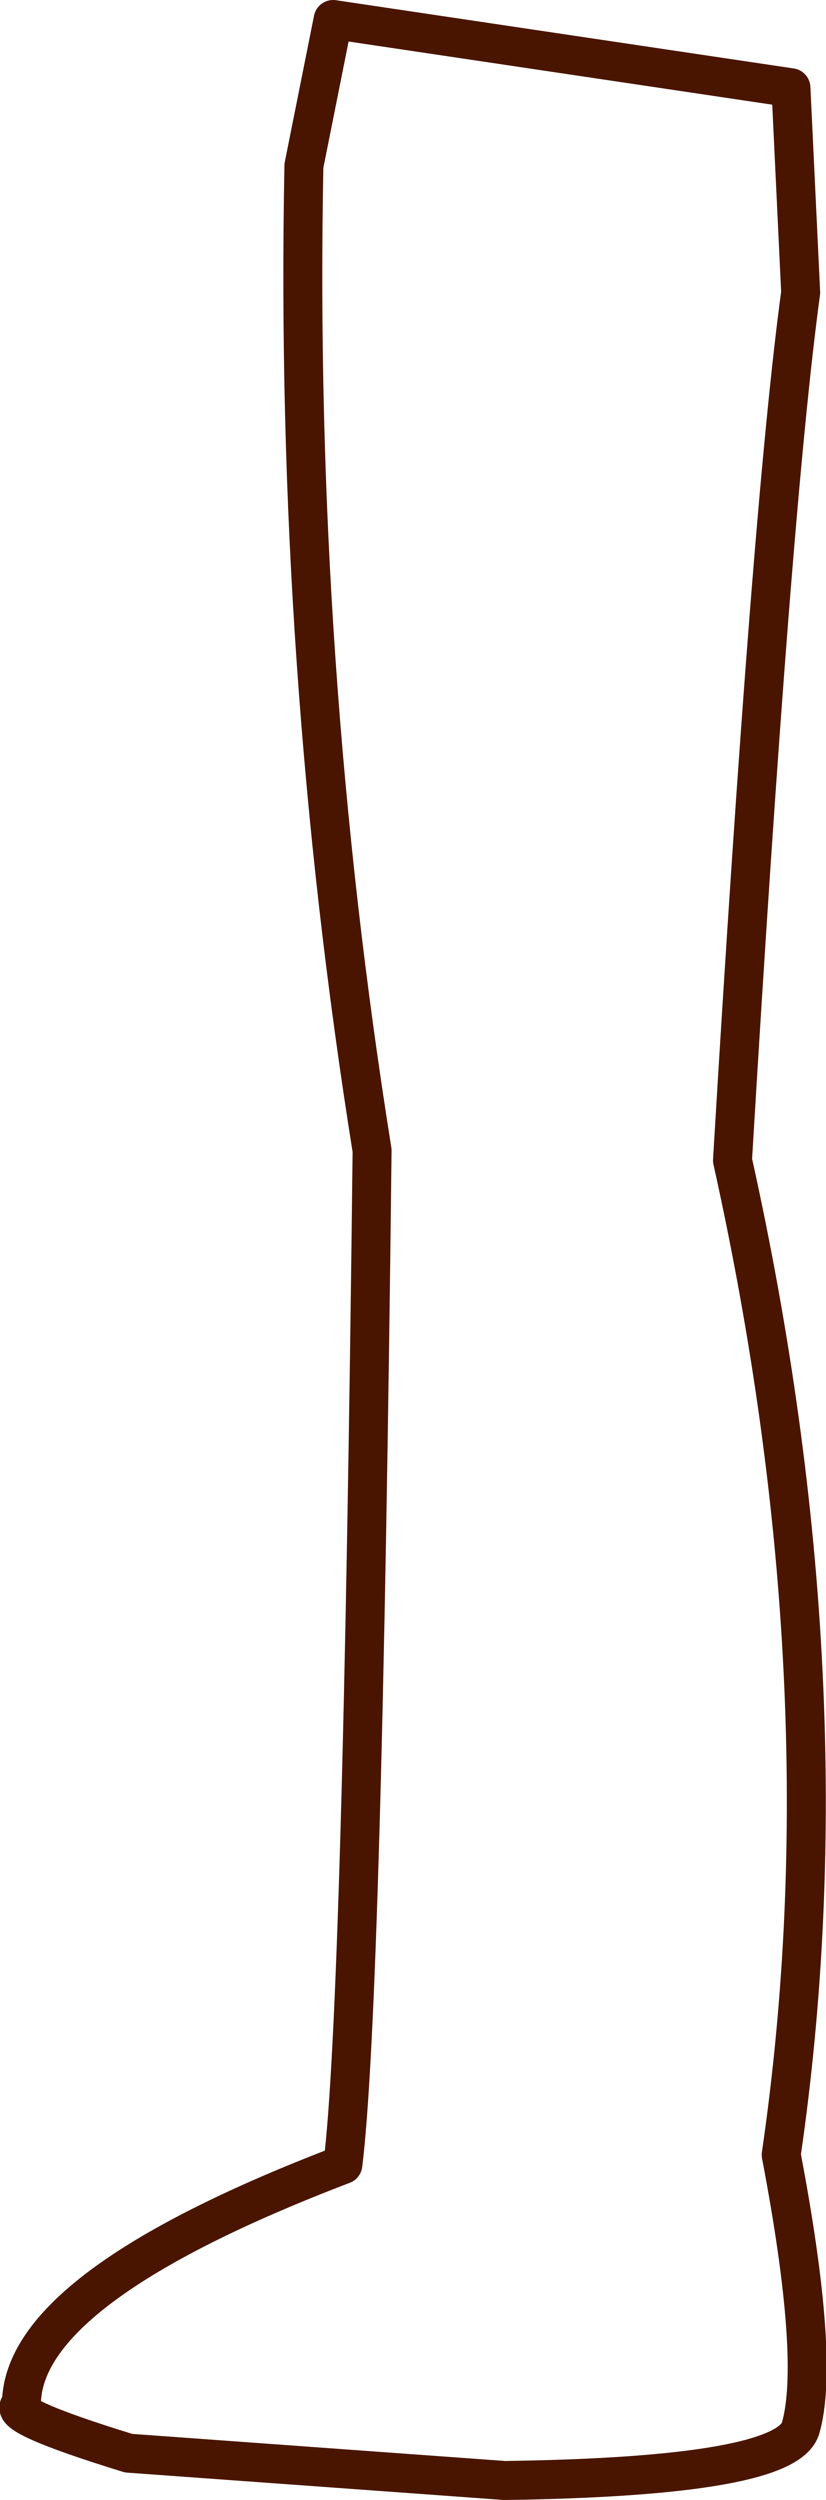
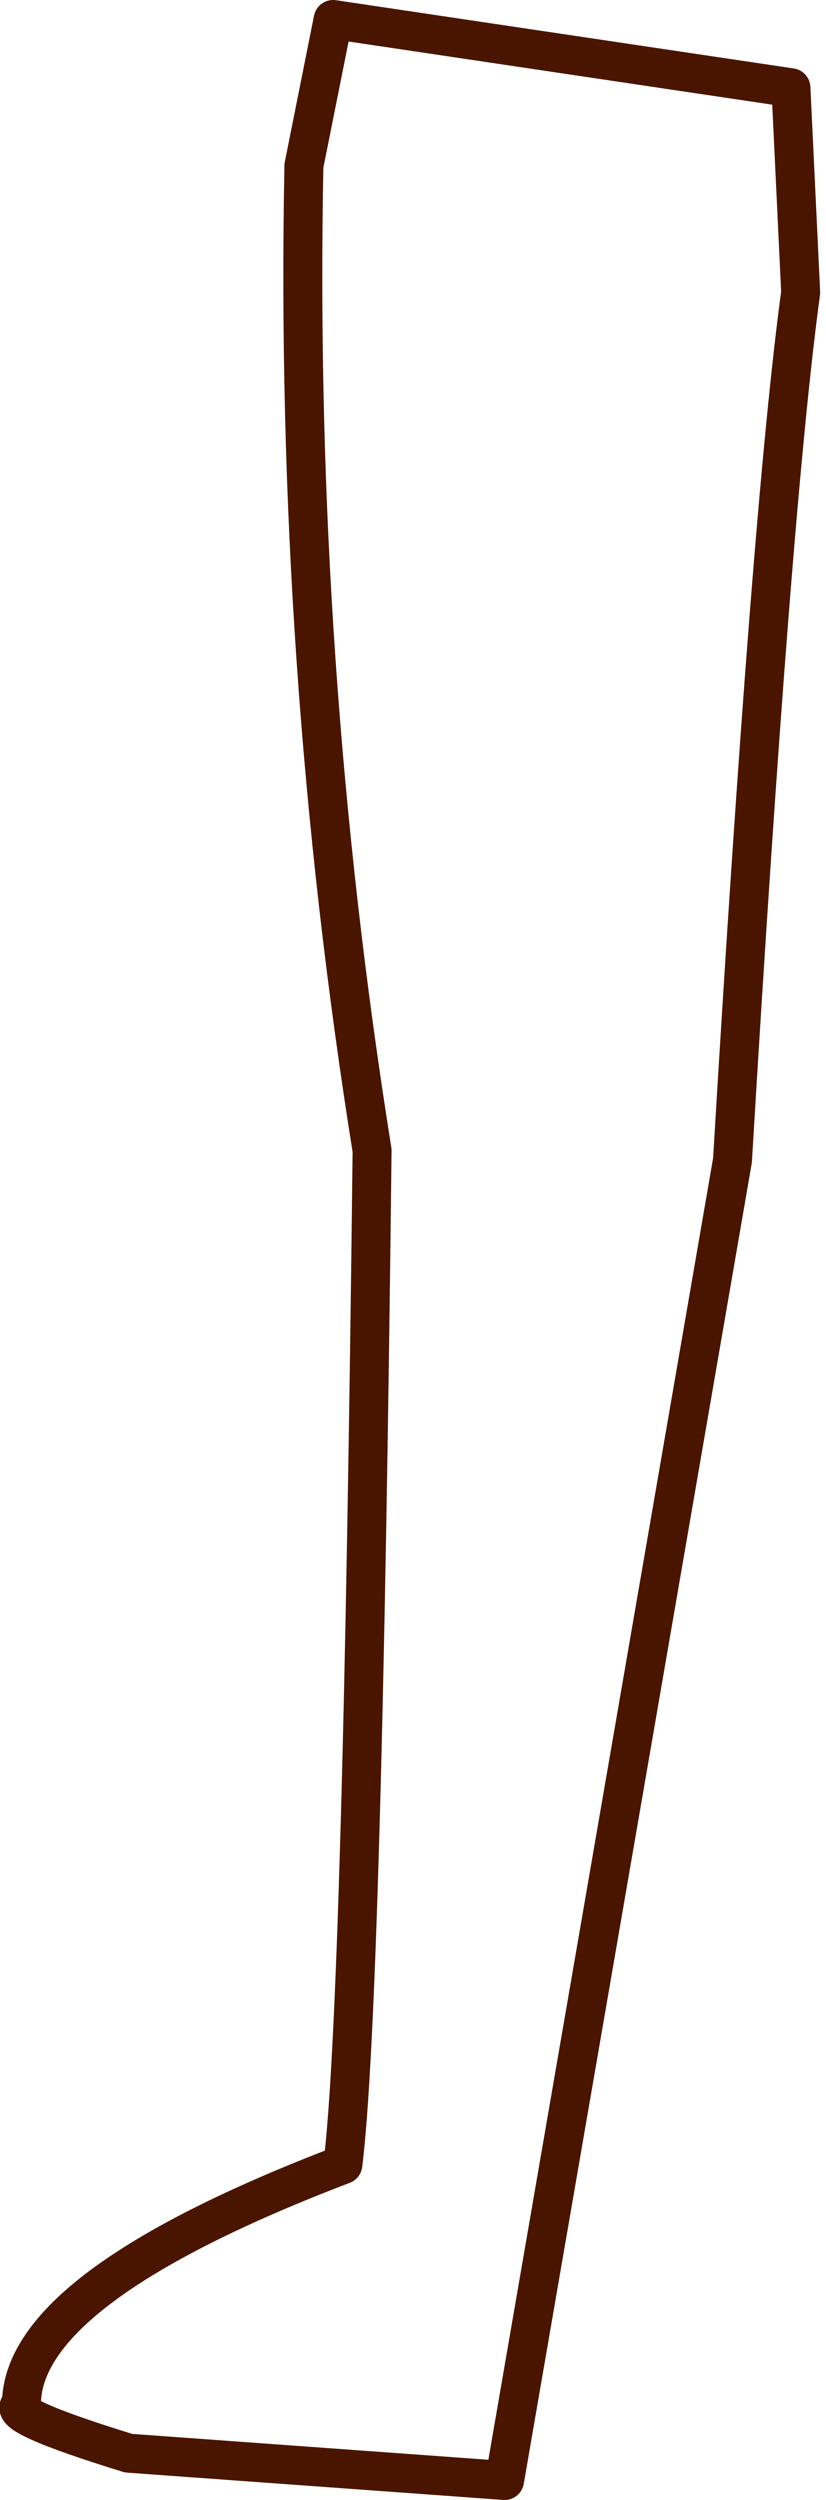
<svg xmlns="http://www.w3.org/2000/svg" height="64.1px" width="21.2px">
  <g transform="matrix(1.0, 0.0, 0.0, 1.0, 10.55, 32.05)">
-     <path d="M8.25 -2.3 Q9.25 -19.05 10.0 -24.55 L9.75 -29.8 -2.0 -31.55 -2.75 -27.8 Q-3.0 -15.05 -1.0 -2.55 -1.25 19.45 -1.75 23.45 -10.0 26.6 -10.0 29.6 -10.5 29.85 -7.25 30.85 L2.4 31.55 Q9.65 31.45 10.0 30.2 10.5 28.45 9.5 23.2 11.25 11.2 8.25 -2.3 Z" fill="none" stroke="#4a1500" stroke-linecap="round" stroke-linejoin="round" stroke-width="1.0" />
+     <path d="M8.25 -2.3 Q9.25 -19.05 10.0 -24.55 L9.75 -29.8 -2.0 -31.55 -2.75 -27.8 Q-3.0 -15.05 -1.0 -2.55 -1.25 19.45 -1.75 23.45 -10.0 26.6 -10.0 29.6 -10.5 29.85 -7.25 30.85 L2.4 31.55 Z" fill="none" stroke="#4a1500" stroke-linecap="round" stroke-linejoin="round" stroke-width="1.0" />
  </g>
</svg>